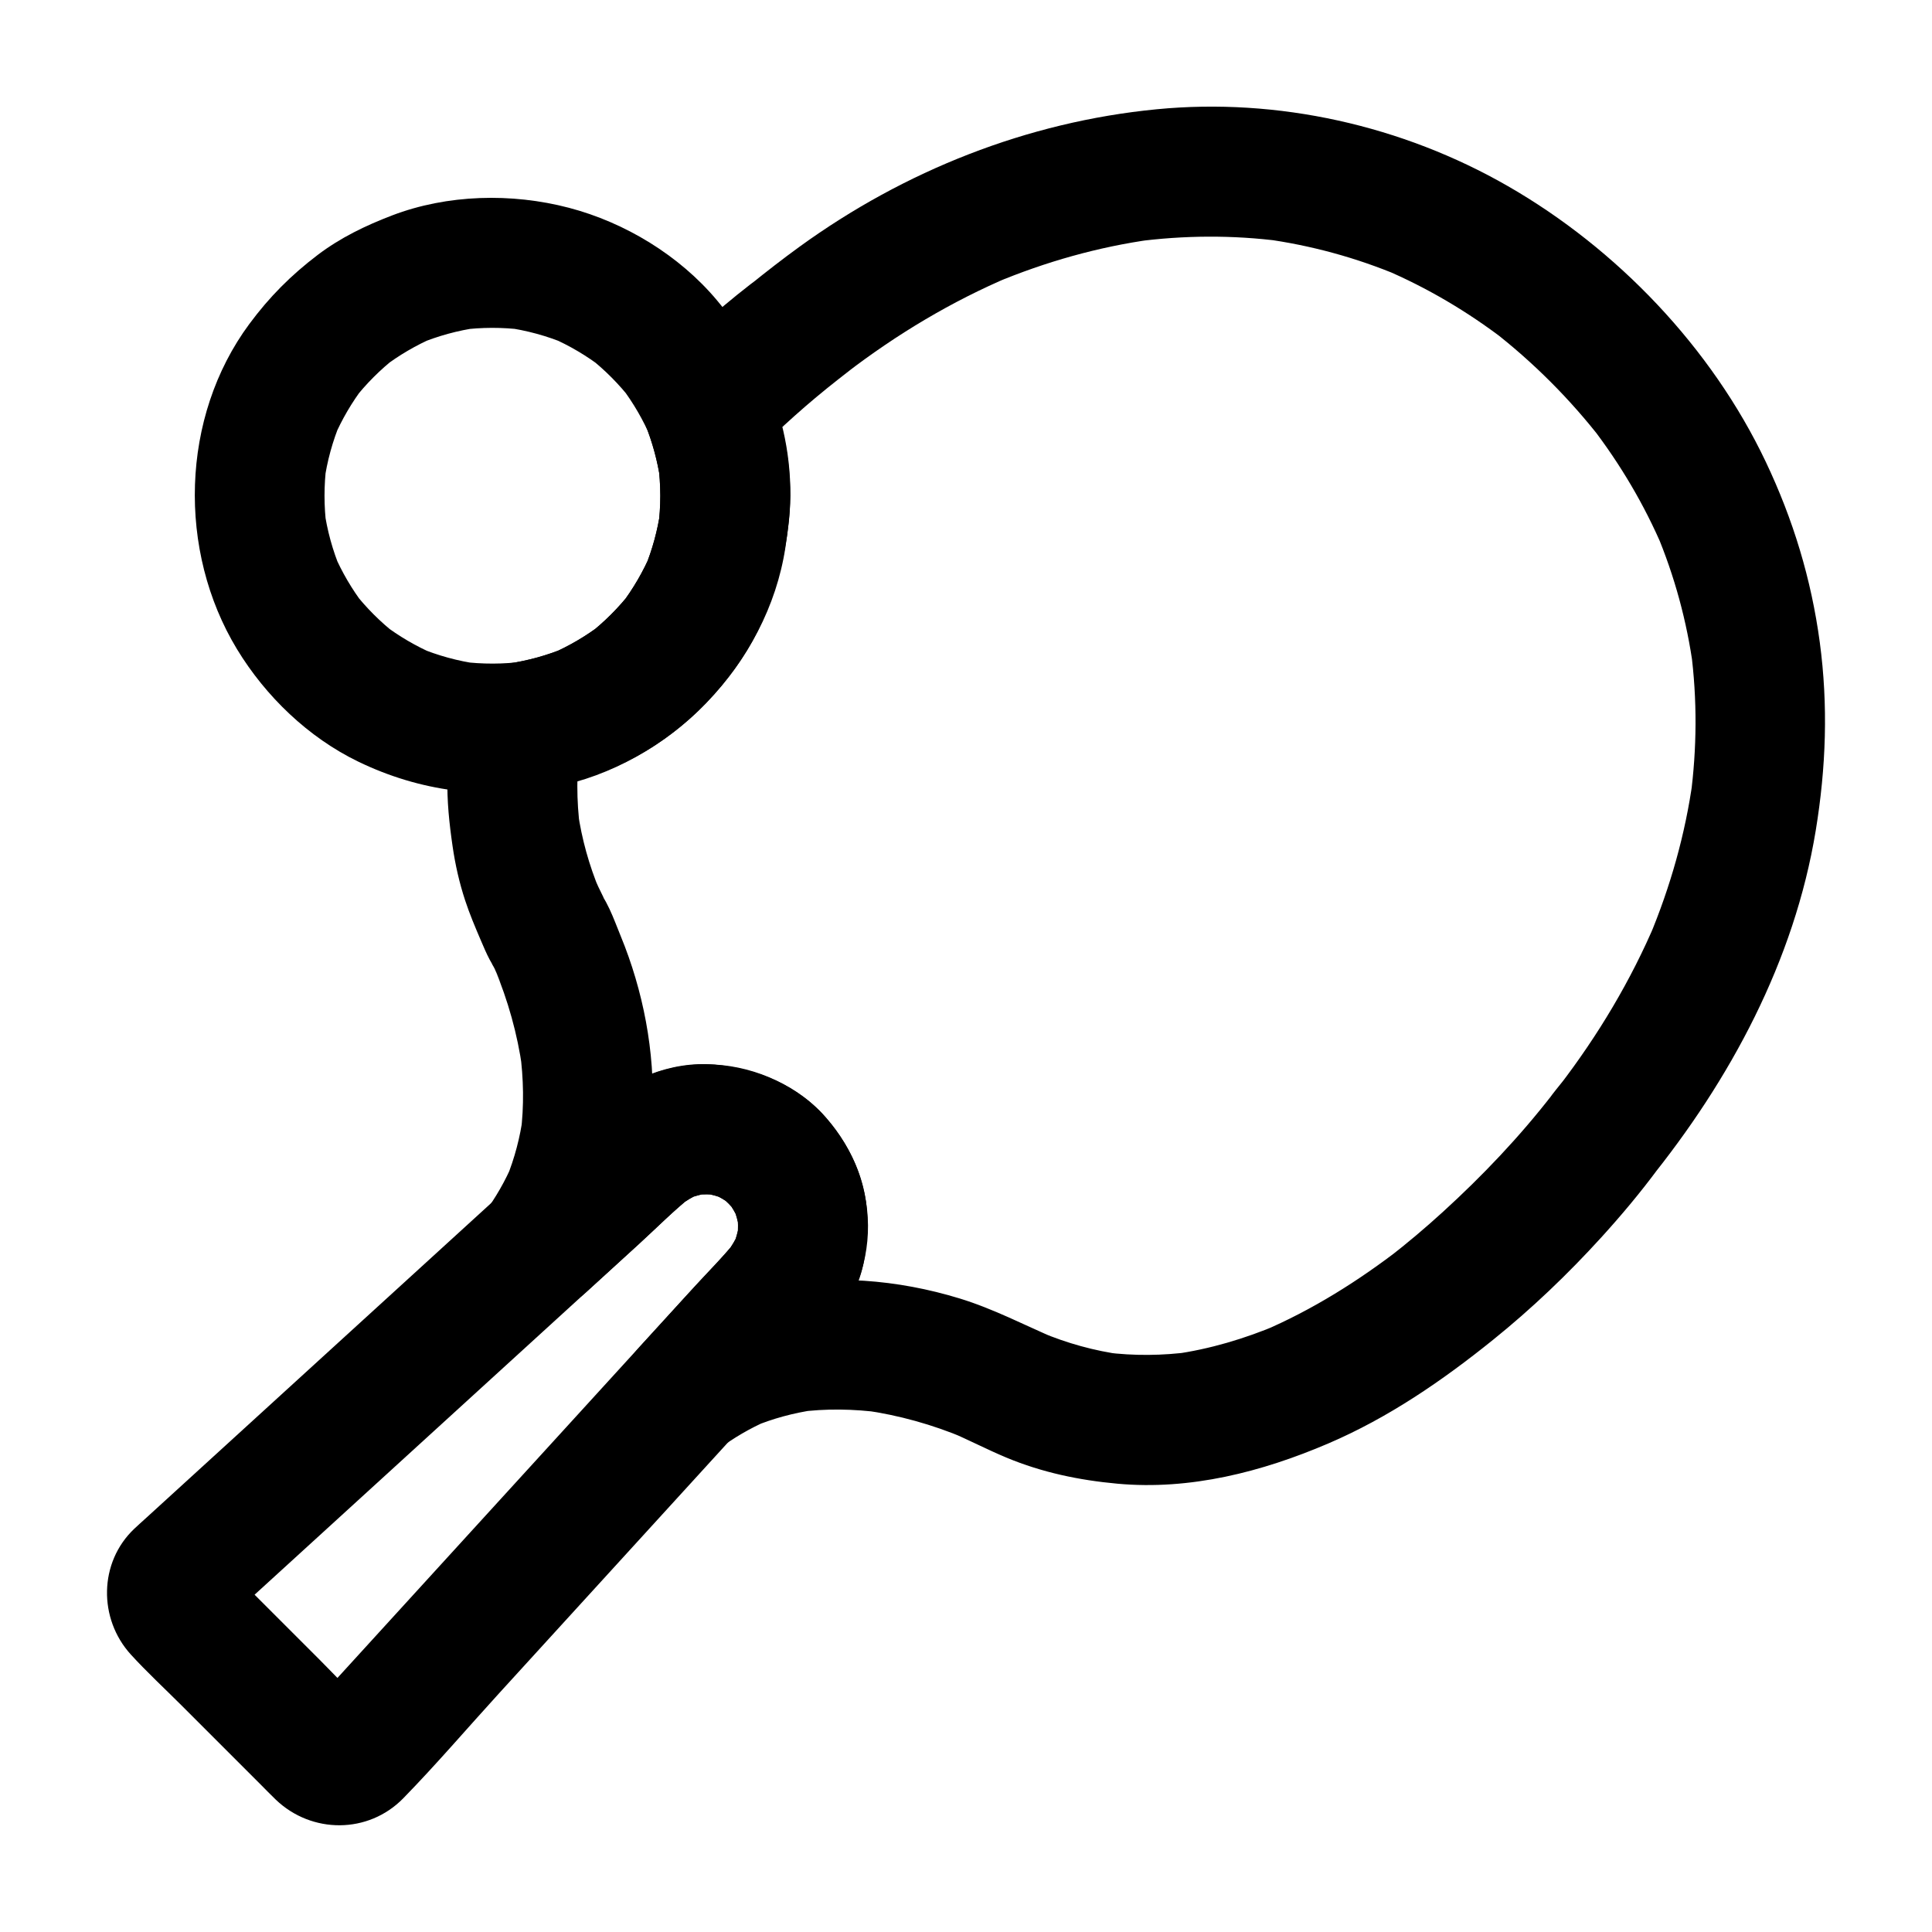
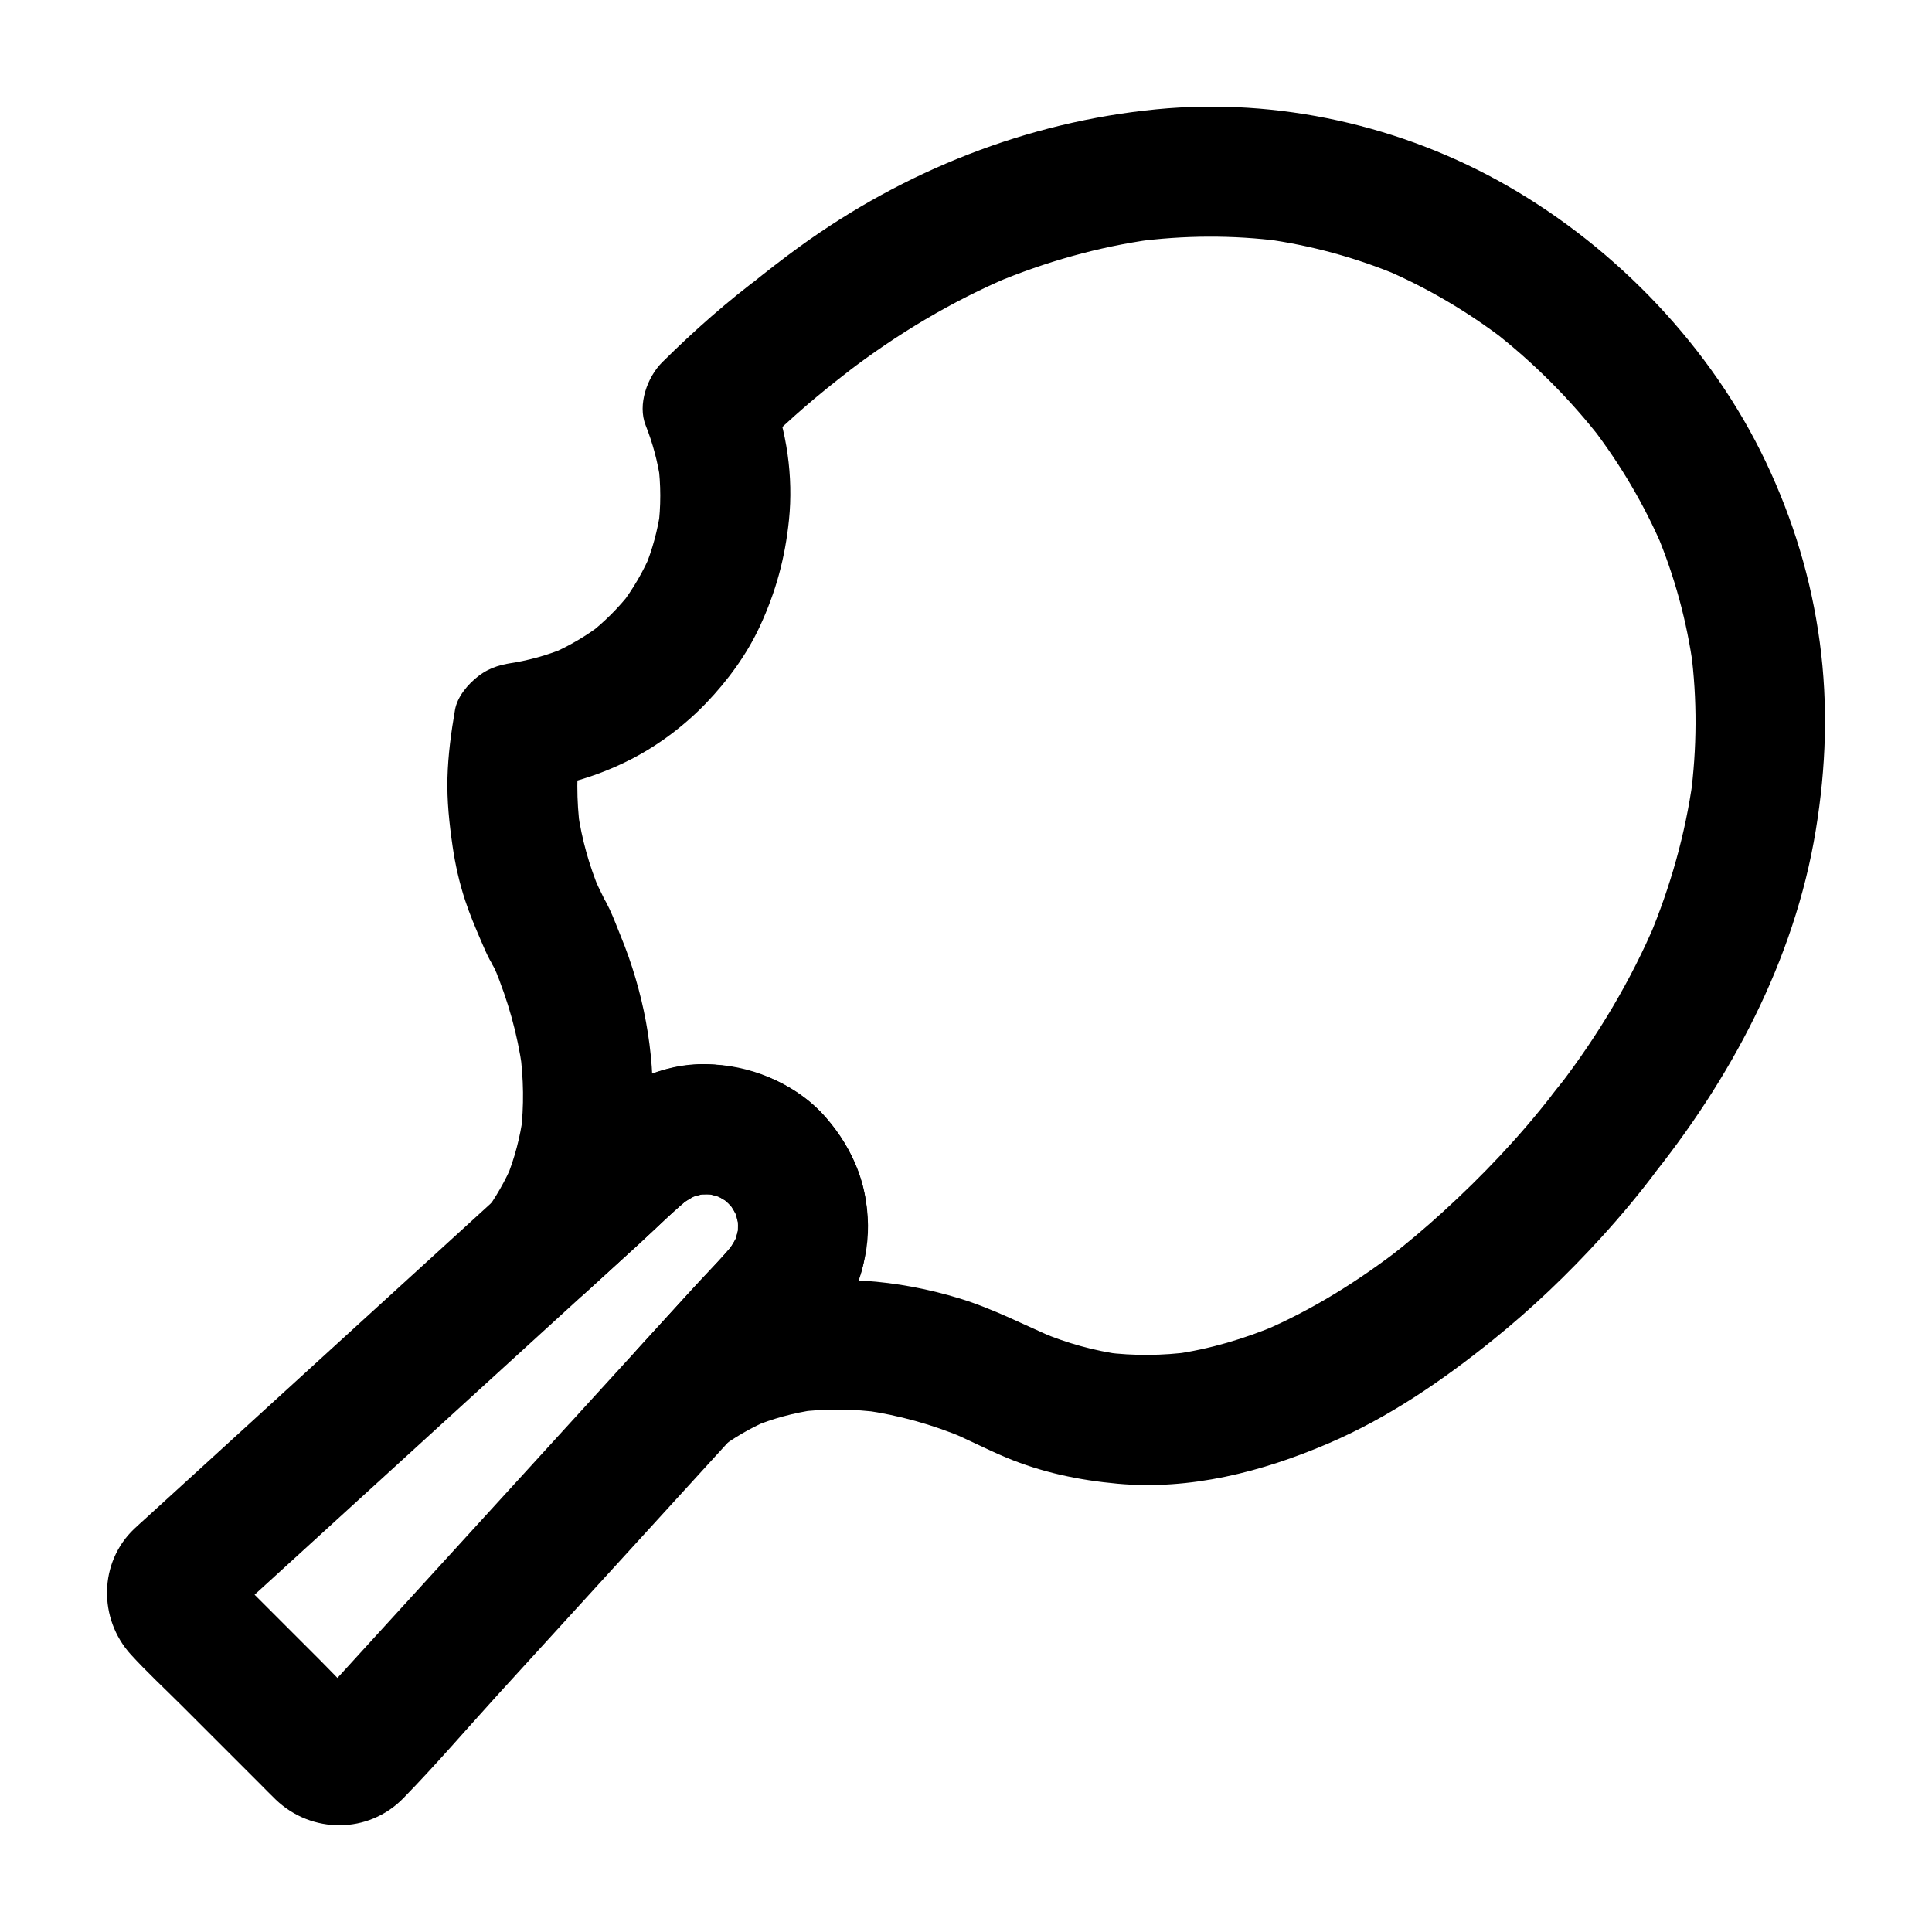
<svg xmlns="http://www.w3.org/2000/svg" fill="#000000" width="800px" height="800px" version="1.1" viewBox="144 144 512 512">
  <g>
    <path d="m337.1 462.98c0.832 0.855 1.609 1.746 2.344 2.688-0.895-1.16-1.797-2.32-2.691-3.484 1.238 1.688 2.273 3.465 3.125 5.379-0.582-1.371-1.156-2.742-1.738-4.113 0.867 2.106 1.465 4.262 1.816 6.516-0.207-1.523-0.41-3.051-0.613-4.574 0.285 2.25 0.309 4.469 0.062 6.723 0.207-1.523 0.41-3.051 0.613-4.574-0.336 2.496-0.984 4.867-1.957 7.188 0.582-1.371 1.156-2.742 1.738-4.113-0.871 1.922-1.93 3.703-3.191 5.387 0.895-1.16 1.797-2.32 2.691-3.484-3.316 4.184-7.172 7.996-10.77 11.93-4.688 5.141-9.383 10.281-14.07 15.418-3.809 4.172-7.609 8.344-11.418 12.512-20.02 21.938-40.039 43.875-60.059 65.816-4.043 4.434-8.094 8.867-12.137 13.305-1.758 1.922-3.426 4.152-5.465 5.785 1.16-0.895 2.32-1.797 3.484-2.691-0.355 0.25-0.727 0.469-1.121 0.645 1.371-0.582 2.742-1.156 4.113-1.738-0.625 0.242-1.176 0.395-1.832 0.508 1.523-0.207 3.051-0.41 4.574-0.613-0.66 0.051-1.23 0.035-1.891-0.051 1.523 0.207 3.051 0.41 4.574 0.613-0.418-0.074-0.828-0.188-1.227-0.344 1.371 0.582 2.742 1.156 4.113 1.738-0.629-0.285-1.133-0.574-1.688-0.984 1.16 0.895 2.32 1.797 3.484 2.691-4.648-4.188-8.922-8.867-13.34-13.289-6.859-6.859-13.719-13.719-20.57-20.57-1.676-1.676-3.434-3.305-5.023-5.074 0.895 1.16 1.797 2.32 2.691 3.484-0.402-0.555-0.699-1.062-0.984-1.688 0.582 1.371 1.156 2.742 1.738 4.113-0.156-0.398-0.27-0.809-0.344-1.227 0.207 1.523 0.41 3.051 0.613 4.574-0.082-0.66-0.098-1.23-0.051-1.891-0.207 1.523-0.41 3.051-0.613 4.574 0.113-0.66 0.266-1.211 0.508-1.832-0.582 1.371-1.156 2.742-1.738 4.113 0.176-0.398 0.395-0.773 0.645-1.121-0.895 1.16-1.797 2.32-2.691 3.484 1.359-1.699 3.184-3.09 4.781-4.551 3.609-3.297 7.227-6.594 10.84-9.891 11.078-10.109 22.16-20.223 33.238-30.332 15.875-14.488 31.758-28.98 47.637-43.469 4.734-4.32 9.473-8.645 14.203-12.965 4.648-4.242 9.145-8.812 14.082-12.727-1.16 0.895-2.32 1.797-3.484 2.691 1.688-1.266 3.469-2.32 5.387-3.191-1.371 0.582-2.742 1.156-4.113 1.738 2.316-0.973 4.695-1.625 7.188-1.957-1.523 0.207-3.051 0.41-4.574 0.613 2.254-0.242 4.473-0.223 6.723 0.062-1.523-0.207-3.051-0.41-4.574-0.613 2.254 0.348 4.402 0.949 6.516 1.816-1.371-0.582-2.742-1.156-4.113-1.738 1.914 0.852 3.691 1.883 5.379 3.125-1.16-0.895-2.32-1.797-3.484-2.691 0.91 0.742 1.816 1.508 2.664 2.352 6.375 6.375 18.062 6.856 24.355 0 6.312-6.875 6.805-17.543 0-24.355-7.918-7.918-18.926-12.477-30.109-12.574-11.199-0.098-21.523 4.414-29.789 11.789-5.914 5.273-11.711 10.688-17.562 16.023-6.981 6.371-13.965 12.742-20.949 19.113-14.504 13.234-29.008 26.469-43.512 39.703-12.25 11.18-24.5 22.363-36.754 33.539-1.059 0.965-2.137 1.918-3.18 2.902-9.445 8.922-9.551 23.883-0.926 33.348 4.269 4.684 8.973 9.023 13.457 13.504 6.918 6.918 13.836 13.836 20.754 20.754 1.402 1.402 2.781 2.844 4.215 4.215 9.512 9.086 24.516 9.105 33.781-0.391 8.797-9.012 17.023-18.656 25.512-27.957 13.949-15.285 27.898-30.574 41.844-45.859 6.695-7.336 13.387-14.672 20.082-22.008 6.07-6.656 12.148-13.309 18.219-19.965 1.898-2.082 3.824-4.144 5.699-6.242 7.371-8.262 11.887-18.594 11.789-29.789-0.098-11.305-4.723-22.043-12.574-30.109-6.293-6.469-18.121-6.789-24.355 0-6.383 6.961-6.711 17.461 0.004 24.359z" />
    <path d="m553.62 436.33c-0.285 0.383-0.582 0.766-0.871 1.145 0.895-1.16 1.797-2.32 2.691-3.484-8.688 11.23-18.582 21.633-29.074 31.191-4.648 4.242-9.461 8.301-14.434 12.156 1.16-0.895 2.32-1.797 3.484-2.691-11.371 8.781-23.617 16.492-36.852 22.141 1.371-0.582 2.742-1.156 4.113-1.738-8.832 3.723-18.047 6.481-27.551 7.812 1.523-0.207 3.051-0.41 4.574-0.613-7.578 1.02-15.227 1.102-22.812 0.133 1.523 0.207 3.051 0.41 4.574 0.613-7.453-1.008-14.695-3.019-21.629-5.938 1.371 0.582 2.742 1.156 4.113 1.738-8.543-3.664-16.684-7.949-25.629-10.688-16.496-5.047-33.988-6.41-50.957-3.16-10.941 2.098-21.746 6.832-30.648 13.535 6.957 9.012 13.914 18.031 20.867 27.047 5.465-5.988 10.934-11.977 16.395-17.969 8.211-9 17.305-17.859 19.188-30.555 0.992-6.672 1.125-12.91-0.707-19.512-1.77-6.363-4.965-11.691-9.113-16.742-7.418-9.047-18.609-13.59-30.004-14.609-11.699-1.043-23.207 4.016-31.777 11.664-2.012 1.797-3.981 3.637-5.973 5.453-6.898 6.293-13.797 12.586-20.688 18.879 9.012 6.957 18.031 13.914 27.047 20.867 19.262-25.992 18.43-62.082 6.527-90.98-1.852-4.492-3.602-9.941-7.152-13.516 0.895 1.16 1.797 2.32 2.691 3.484-1.02-2.008-1.969-4.043-2.856-6.117 0.582 1.371 1.156 2.742 1.738 4.113-2.781-6.695-4.727-13.648-5.762-20.828 0.207 1.523 0.41 3.051 0.613 4.574-1.012-7.609-0.98-15.262-0.012-22.875-0.207 1.523-0.41 3.051-0.613 4.574 0.188-1.383 0.402-2.762 0.641-4.137-5.535 4.215-11.07 8.43-16.605 12.645 10.805-1.246 20.566-3.824 30.273-8.832 7.277-3.754 14.121-8.953 19.777-14.863 5.676-5.93 10.727-12.832 14.18-20.301 4.254-9.191 6.672-18.109 7.703-28.188 1.172-11.398-0.562-23.559-4.801-34.195-1.477 5.586-2.953 11.168-4.43 16.754 7.031-6.961 14.387-13.645 22.215-19.703-1.16 0.895-2.32 1.797-3.484 2.691 3.074-2.371 6.109-4.793 9.18-7.168-1.16 0.895-2.32 1.797-3.484 2.691 13.398-10.281 27.941-18.996 43.504-25.586-1.371 0.582-2.742 1.156-4.113 1.738 13.367-5.594 27.355-9.559 41.719-11.543-1.523 0.207-3.051 0.41-4.574 0.613 12.867-1.711 25.875-1.801 38.746-0.121-1.523-0.207-3.051-0.41-4.574-0.613 12.348 1.672 24.398 4.961 35.887 9.789-1.371-0.582-2.742-1.156-4.113-1.738 11.438 4.875 22.16 11.219 32.027 18.773-1.16-0.895-2.32-1.797-3.484-2.691 10.957 8.477 20.812 18.332 29.289 29.289-0.895-1.16-1.797-2.32-2.691-3.484 7.559 9.871 13.895 20.59 18.773 32.023-0.582-1.371-1.156-2.742-1.738-4.113 4.832 11.488 8.113 23.539 9.789 35.887-0.207-1.523-0.41-3.051-0.613-4.574 1.676 12.871 1.59 25.879-0.117 38.746 0.207-1.523 0.41-3.051 0.613-4.574-1.977 14.363-5.945 28.348-11.539 41.719 0.582-1.371 1.156-2.742 1.738-4.113-6.59 15.562-15.301 30.105-25.578 43.504 0.895-1.16 1.797-2.32 2.691-3.484-1.188 1.535-2.391 3.051-3.609 4.555-2.973 3.664-5.043 7.277-5.043 12.176 0 4.223 1.875 9.27 5.043 12.176 3.281 3.012 7.59 5.25 12.176 5.043 4.285-0.191 9.352-1.566 12.176-5.043 21.859-26.973 38.848-58.543 44.52-93.109 2.731-16.664 3.316-33.125 1.066-49.875-2.254-16.758-7.059-32.547-14.32-47.828-14.367-30.238-39.371-56.402-68.336-73.047-27.957-16.07-60.961-23.488-93.09-20.363-34.23 3.324-66.844 16.266-94.652 36.441-4.418 3.207-8.738 6.559-12.98 9.992 1.16-0.895 2.32-1.797 3.484-2.691-9.52 7.051-18.426 14.934-26.832 23.262-3.988 3.949-6.629 11.242-4.43 16.754 1.883 4.727 3.184 9.613 3.926 14.652-0.207-1.523-0.41-3.051-0.613-4.574 0.746 5.676 0.758 11.379 0.012 17.059 0.207-1.523 0.41-3.051 0.613-4.574-0.754 5.246-2.137 10.332-4.148 15.23 0.582-1.371 1.156-2.742 1.738-4.113-2.106 4.973-4.812 9.629-8.082 13.922 0.895-1.16 1.797-2.32 2.691-3.484-3.301 4.231-7.078 8.012-11.316 11.301 1.16-0.895 2.32-1.797 3.484-2.691-4.117 3.133-8.562 5.742-13.309 7.805 1.371-0.582 2.742-1.156 4.113-1.738-5.062 2.137-10.328 3.586-15.77 4.379 1.523-0.207 3.051-0.41 4.574-0.613-0.609 0.082-1.227 0.156-1.84 0.227-3.941 0.453-7.199 1.199-10.434 3.695-2.731 2.109-5.559 5.418-6.168 8.945-1.023 5.918-1.832 11.926-1.992 17.938-0.168 6.137 0.48 12.168 1.363 18.23 0.703 4.852 1.785 9.629 3.316 14.289 1.191 3.633 2.68 7.141 4.184 10.652 1.453 3.391 2.902 6.938 5.555 9.605-0.895-1.16-1.797-2.32-2.691-3.484 1.055 1.574 1.727 3.566 2.461 5.301-0.582-1.371-1.156-2.742-1.738-4.113 3.582 8.516 6.098 17.48 7.379 26.637-0.207-1.523-0.41-3.051-0.613-4.574 0.961 7.184 1.113 14.43 0.203 21.629 0.207-1.523 0.41-3.051 0.613-4.574-0.777 5.699-2.219 11.238-4.394 16.566 0.582-1.371 1.156-2.742 1.738-4.113-2.031 4.809-4.613 9.305-7.723 13.496-2.391 3.227-2.938 9.559-1.738 13.27 1.176 3.633 3.141 6.602 6.168 8.945 6.938 5.363 16.207 4.496 22.613-1.348 4.625-4.223 9.25-8.438 13.875-12.66 4.766-4.348 9.379-9.039 14.441-13.055-1.16 0.895-2.32 1.797-3.484 2.691 1.688-1.266 3.469-2.32 5.387-3.191-1.371 0.582-2.742 1.156-4.113 1.738 2.316-0.973 4.695-1.625 7.188-1.957-1.523 0.207-3.051 0.41-4.574 0.613 2.254-0.242 4.473-0.223 6.723 0.062-1.523-0.207-3.051-0.41-4.574-0.613 2.254 0.348 4.402 0.949 6.516 1.816-1.371-0.582-2.742-1.156-4.113-1.738 1.914 0.852 3.691 1.883 5.379 3.125-1.16-0.895-2.32-1.797-3.484-2.691 1.898 1.477 3.551 3.129 5.027 5.027-0.895-1.16-1.797-2.32-2.691-3.484 1.238 1.688 2.273 3.465 3.125 5.379-0.582-1.371-1.156-2.742-1.738-4.113 0.867 2.106 1.465 4.262 1.816 6.516-0.207-1.523-0.41-3.051-0.613-4.574 0.285 2.25 0.309 4.469 0.062 6.723 0.207-1.523 0.41-3.051 0.613-4.574-0.336 2.496-0.984 4.867-1.957 7.188 0.582-1.371 1.156-2.742 1.738-4.113-0.871 1.922-1.93 3.703-3.191 5.387 0.895-1.16 1.797-2.32 2.691-3.484-4.07 5.125-8.816 9.789-13.219 14.621-4.277 4.688-8.551 9.371-12.832 14.062-5.82 6.383-6.715 15.656-1.348 22.613 2.199 2.844 5.34 5.348 8.945 6.168 4.211 0.961 9.652 0.988 13.27-1.738 4.172-3.144 8.648-5.766 13.441-7.836-1.371 0.582-2.742 1.156-4.113 1.738 5.305-2.219 10.828-3.703 16.52-4.527-1.523 0.207-3.051 0.41-4.574 0.613 7.391-0.992 14.844-0.855 22.23 0.133-1.523-0.207-3.051-0.41-4.574-0.613 9.105 1.285 18.027 3.785 26.504 7.34-1.371-0.582-2.742-1.156-4.113-1.738 5.152 2.184 10.098 4.781 15.266 6.938 9.426 3.93 19.23 5.977 29.387 6.906 19.285 1.77 38.293-3.125 55.875-10.652 15.93-6.824 30.195-16.613 43.648-27.449 10.273-8.27 19.844-17.418 28.715-27.168 5.293-5.82 10.367-11.871 15.047-18.199 2.488-3.371 2.801-9.41 1.738-13.27-1.102-3.996-4.188-8.324-7.91-10.293-3.996-2.109-8.836-3.168-13.27-1.738-4.562 1.461-7.519 4.113-10.336 7.91z" />
-     <path d="m319 275.38c-0.016 2.848-0.207 5.672-0.582 8.496 0.207-1.523 0.41-3.051 0.613-4.574-0.754 5.246-2.137 10.332-4.148 15.23 0.582-1.371 1.156-2.742 1.738-4.113-2.106 4.973-4.812 9.629-8.082 13.922 0.895-1.16 1.797-2.32 2.691-3.484-3.301 4.231-7.078 8.012-11.316 11.301 1.16-0.895 2.32-1.797 3.484-2.691-4.117 3.133-8.562 5.742-13.309 7.805 1.371-0.582 2.742-1.156 4.113-1.738-5.062 2.137-10.328 3.586-15.77 4.379 1.523-0.207 3.051-0.41 4.574-0.613-5.57 0.727-11.152 0.754-16.727 0.043 1.523 0.207 3.051 0.41 4.574 0.613-5.504-0.762-10.844-2.223-15.965-4.375 1.371 0.582 2.742 1.156 4.113 1.738-4.781-2.07-9.266-4.695-13.41-7.848 1.16 0.895 2.32 1.797 3.484 2.691-4.262-3.312-8.059-7.113-11.371-11.375 0.895 1.16 1.797 2.32 2.691 3.484-3.152-4.148-5.781-8.629-7.848-13.41 0.582 1.371 1.156 2.742 1.738 4.113-2.148-5.121-3.609-10.465-4.375-15.969 0.207 1.523 0.41 3.051 0.613 4.574-0.695-5.461-0.695-10.953 0-16.414-0.207 1.523-0.41 3.051-0.613 4.574 0.762-5.504 2.223-10.844 4.375-15.965-0.582 1.371-1.156 2.742-1.738 4.113 2.066-4.781 4.695-9.266 7.848-13.41-0.895 1.16-1.797 2.32-2.691 3.484 3.312-4.262 7.113-8.059 11.371-11.371-1.16 0.895-2.32 1.797-3.484 2.691 4.148-3.152 8.629-5.781 13.41-7.848-1.371 0.582-2.742 1.156-4.113 1.738 5.121-2.148 10.465-3.609 15.965-4.375-1.523 0.207-3.051 0.41-4.574 0.613 5.391-0.688 10.809-0.695 16.207-0.031-1.523-0.207-3.051-0.41-4.574-0.613 5.625 0.762 11.07 2.25 16.297 4.453-1.371-0.582-2.742-1.156-4.113-1.738 4.871 2.121 9.418 4.812 13.625 8.051-1.16-0.895-2.32-1.797-3.484-2.691 4.144 3.266 7.844 6.996 11.078 11.164-0.895-1.16-1.797-2.32-2.691-3.484 3.211 4.231 5.863 8.801 7.949 13.688-0.582-1.371-1.156-2.742-1.738-4.113 2.031 4.926 3.414 10.027 4.191 15.297-0.207-1.523-0.41-3.051-0.613-4.574 0.371 2.844 0.562 5.688 0.586 8.562 0.07 9.004 7.871 17.637 17.219 17.219 9.27-0.414 17.293-7.566 17.219-17.219-0.148-19.305-7.152-37.176-19.492-51.863-9.938-11.828-24.281-20.547-39.188-24.453-15.152-3.969-32.191-3.582-46.895 2.043-7.016 2.688-13.656 5.891-19.656 10.441-7.094 5.387-12.828 11.148-18.137 18.32-18.25 24.664-19.059 60.148-3.254 86.184 7.598 12.508 18.902 23.387 32.121 29.785 16.336 7.906 33.969 10.184 51.812 6.762 30.637-5.883 56.68-32.535 61.379-63.453 0.695-4.574 1.27-9.141 1.293-13.766 0.051-9.008-7.957-17.633-17.219-17.219-9.359 0.418-17.148 7.559-17.203 17.219z" />
  </g>
</svg>